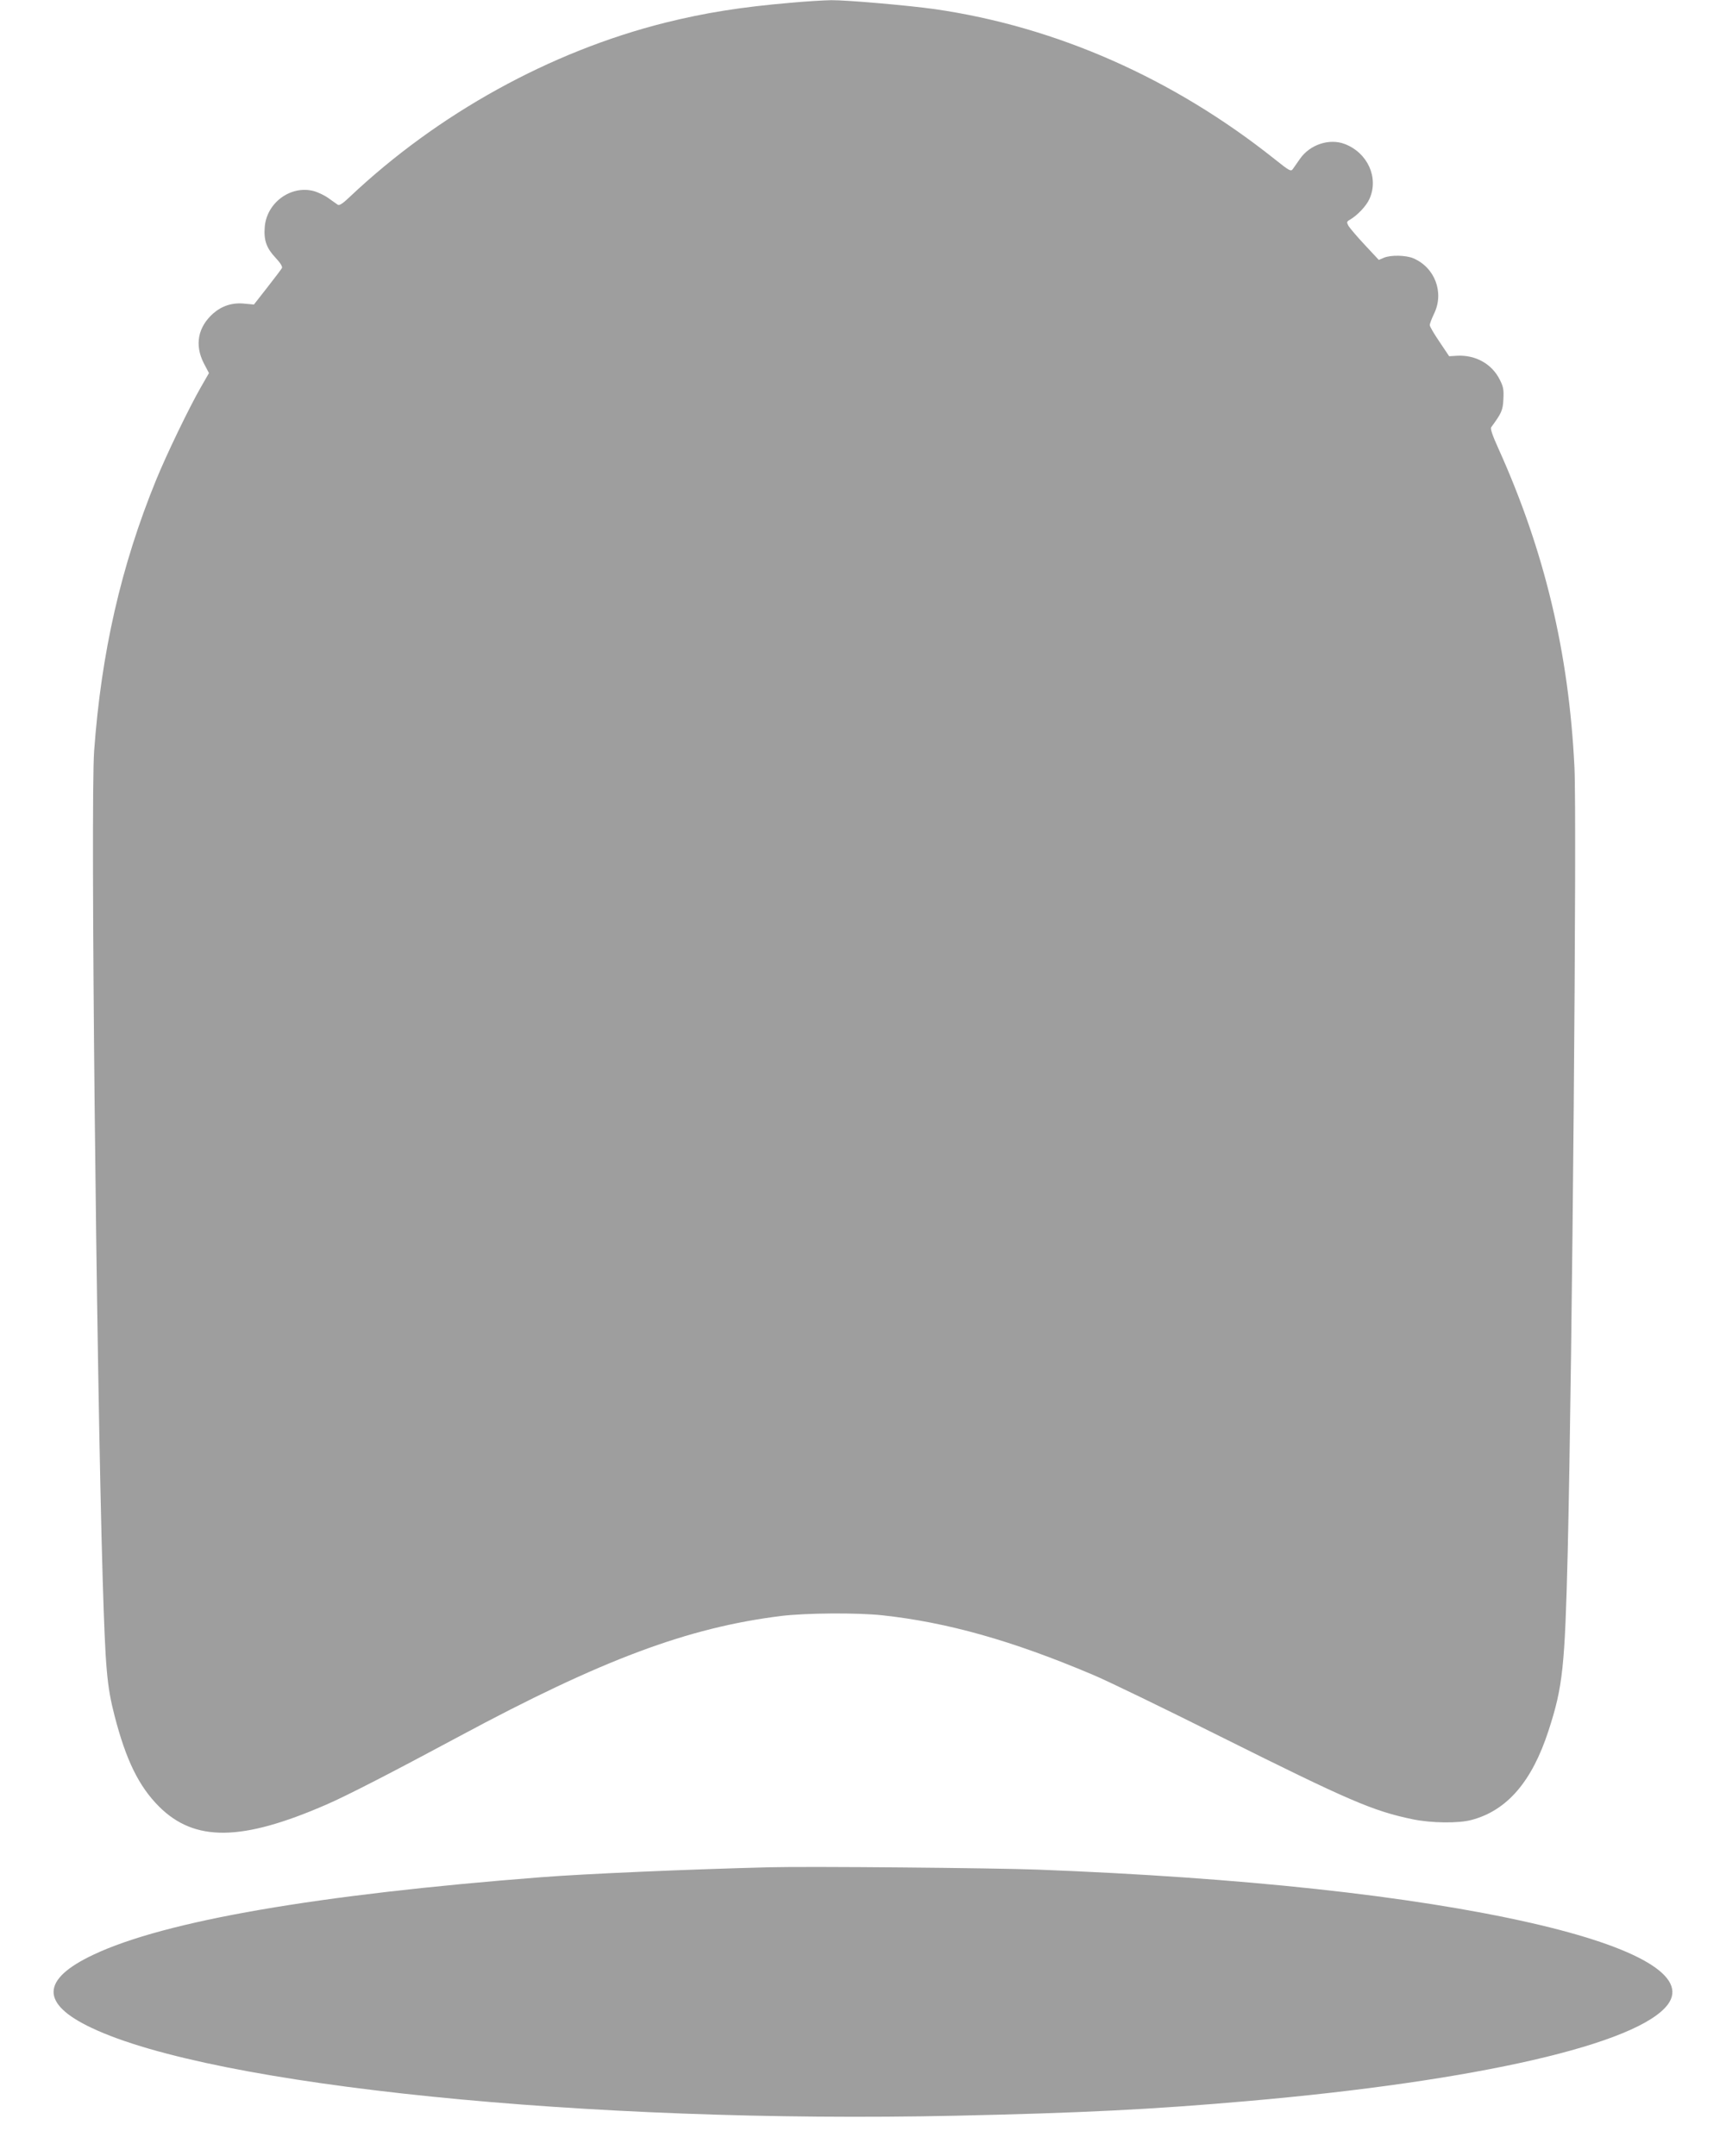
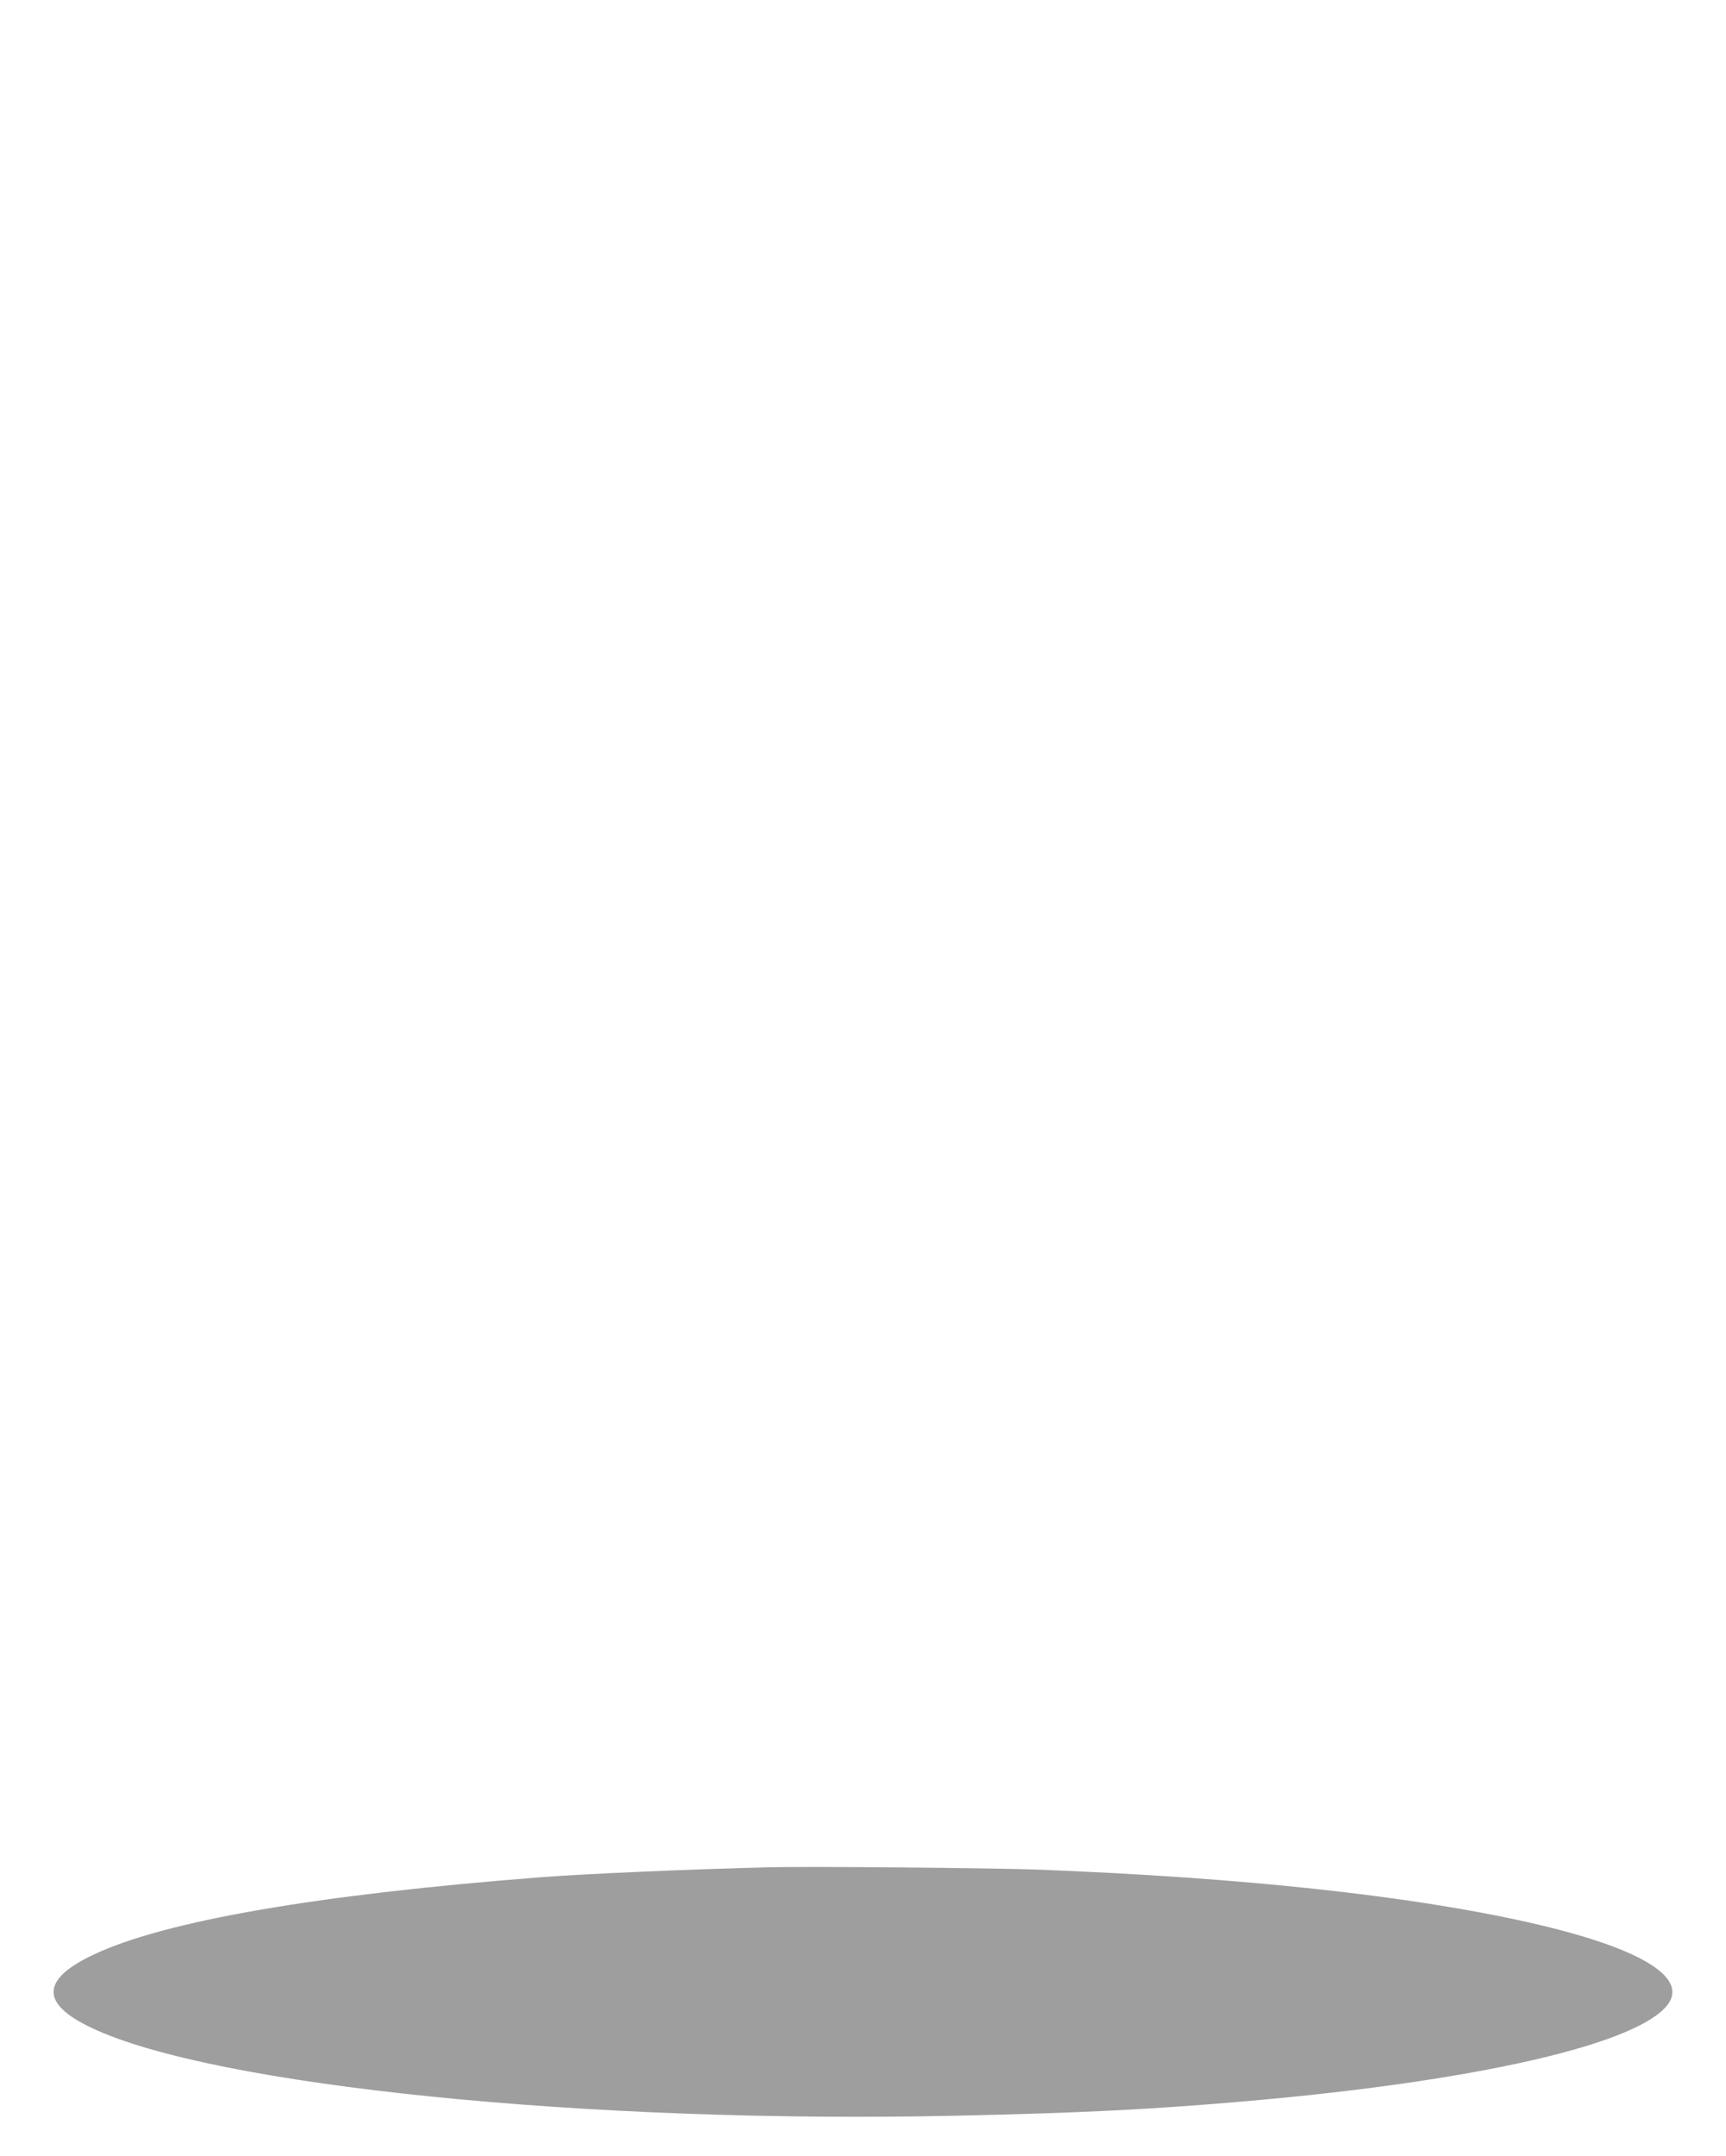
<svg xmlns="http://www.w3.org/2000/svg" version="1.0" width="1025pt" height="1280pt" viewBox="0 0 1025 1280" preserveAspectRatio="xMidYMid meet">
  <g transform="translate(0,1280) scale(0.1,-0.1)" fill="#9e9e9e" stroke="none">
-     <path d="M4700 12784 c-303 -26 -513 -60 -751 -119 -681 -171 -1348 -539 -1872 -1034 -43 -41 -62 -53 -72 -46 -8 6 -32 23 -55 39 -22 16 -62 35 -88 42 -137 35 -280 -71 -290 -216 -6 -77 11 -124 65 -181 29 -31 42 -53 37 -61 -4 -7 -43 -59 -87 -115 l-79 -101 -54 5 c-73 8 -135 -12 -188 -58 -91 -81 -111 -187 -56 -295 l31 -59 -46 -80 c-71 -123 -207 -405 -268 -555 -208 -509 -326 -1026 -368 -1610 -22 -309 13 -3651 51 -4920 16 -529 25 -630 70 -805 68 -264 144 -420 265 -541 211 -210 490 -207 993 12 122 53 381 186 787 404 850 457 1359 647 1914 716 149 18 451 20 601 4 386 -42 770 -150 1245 -351 83 -34 427 -201 765 -370 762 -380 903 -441 1139 -490 111 -23 273 -25 350 -4 211 56 359 228 457 530 85 261 97 375 114 1060 27 1136 55 4352 40 4660 -33 680 -178 1286 -452 1893 -35 77 -49 118 -42 126 61 83 69 100 72 166 3 56 0 74 -22 117 -47 93 -143 146 -251 141 l-49 -3 -57 85 c-32 47 -58 91 -58 99 -1 8 11 38 25 68 62 126 5 276 -124 330 -44 18 -132 20 -173 3 l-31 -13 -83 89 c-46 49 -89 100 -97 113 -11 21 -11 25 6 35 46 26 101 84 119 126 56 125 -11 273 -147 325 -91 35 -207 -3 -266 -88 -16 -23 -35 -50 -42 -60 -12 -17 -20 -12 -108 58 -603 480 -1298 787 -2020 891 -157 22 -524 54 -615 53 -44 -1 -150 -7 -235 -15z" />
    <path d="M4570 1714 c-482 -12 -1098 -39 -1355 -59 -1330 -103 -2235 -259 -2660 -460 -312 -147 -316 -291 -10 -435 725 -344 2945 -569 5132 -521 737 16 1163 37 1733 87 1365 119 2321 339 2495 574 121 164 -173 338 -815 484 -709 161 -1709 269 -2925 316 -263 10 -1365 20 -1595 14z" />
  </g>
</svg>